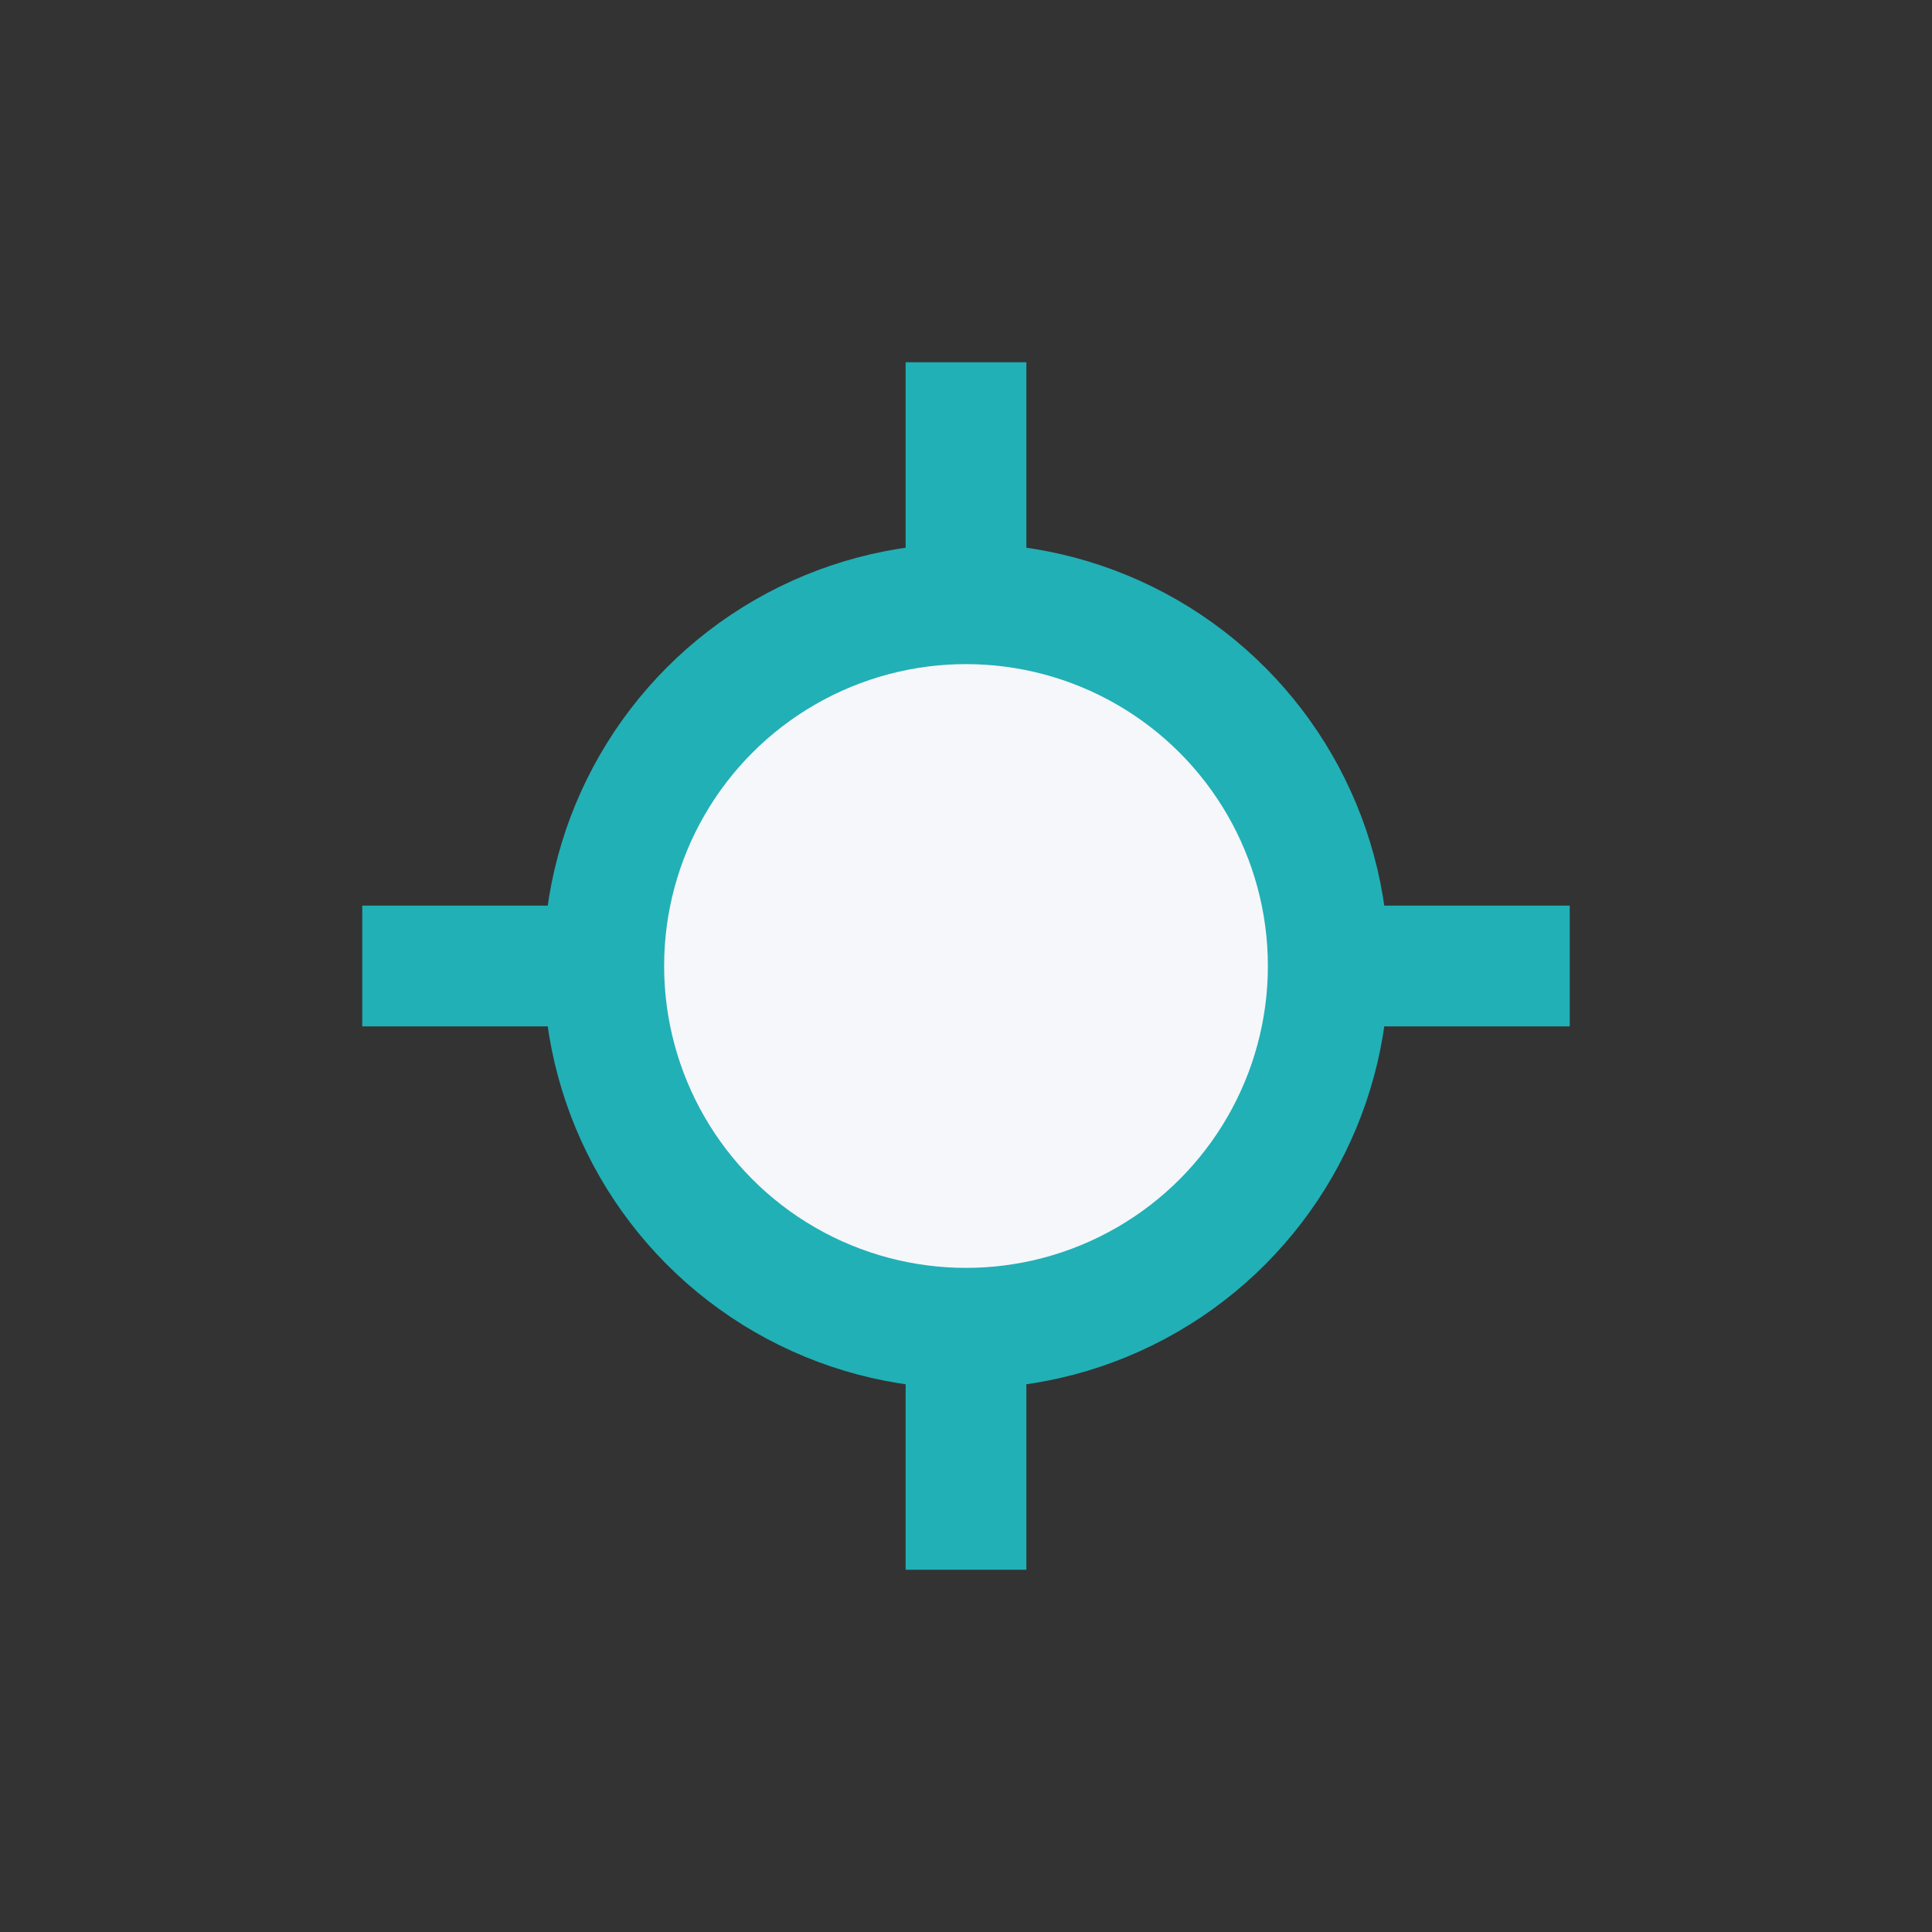
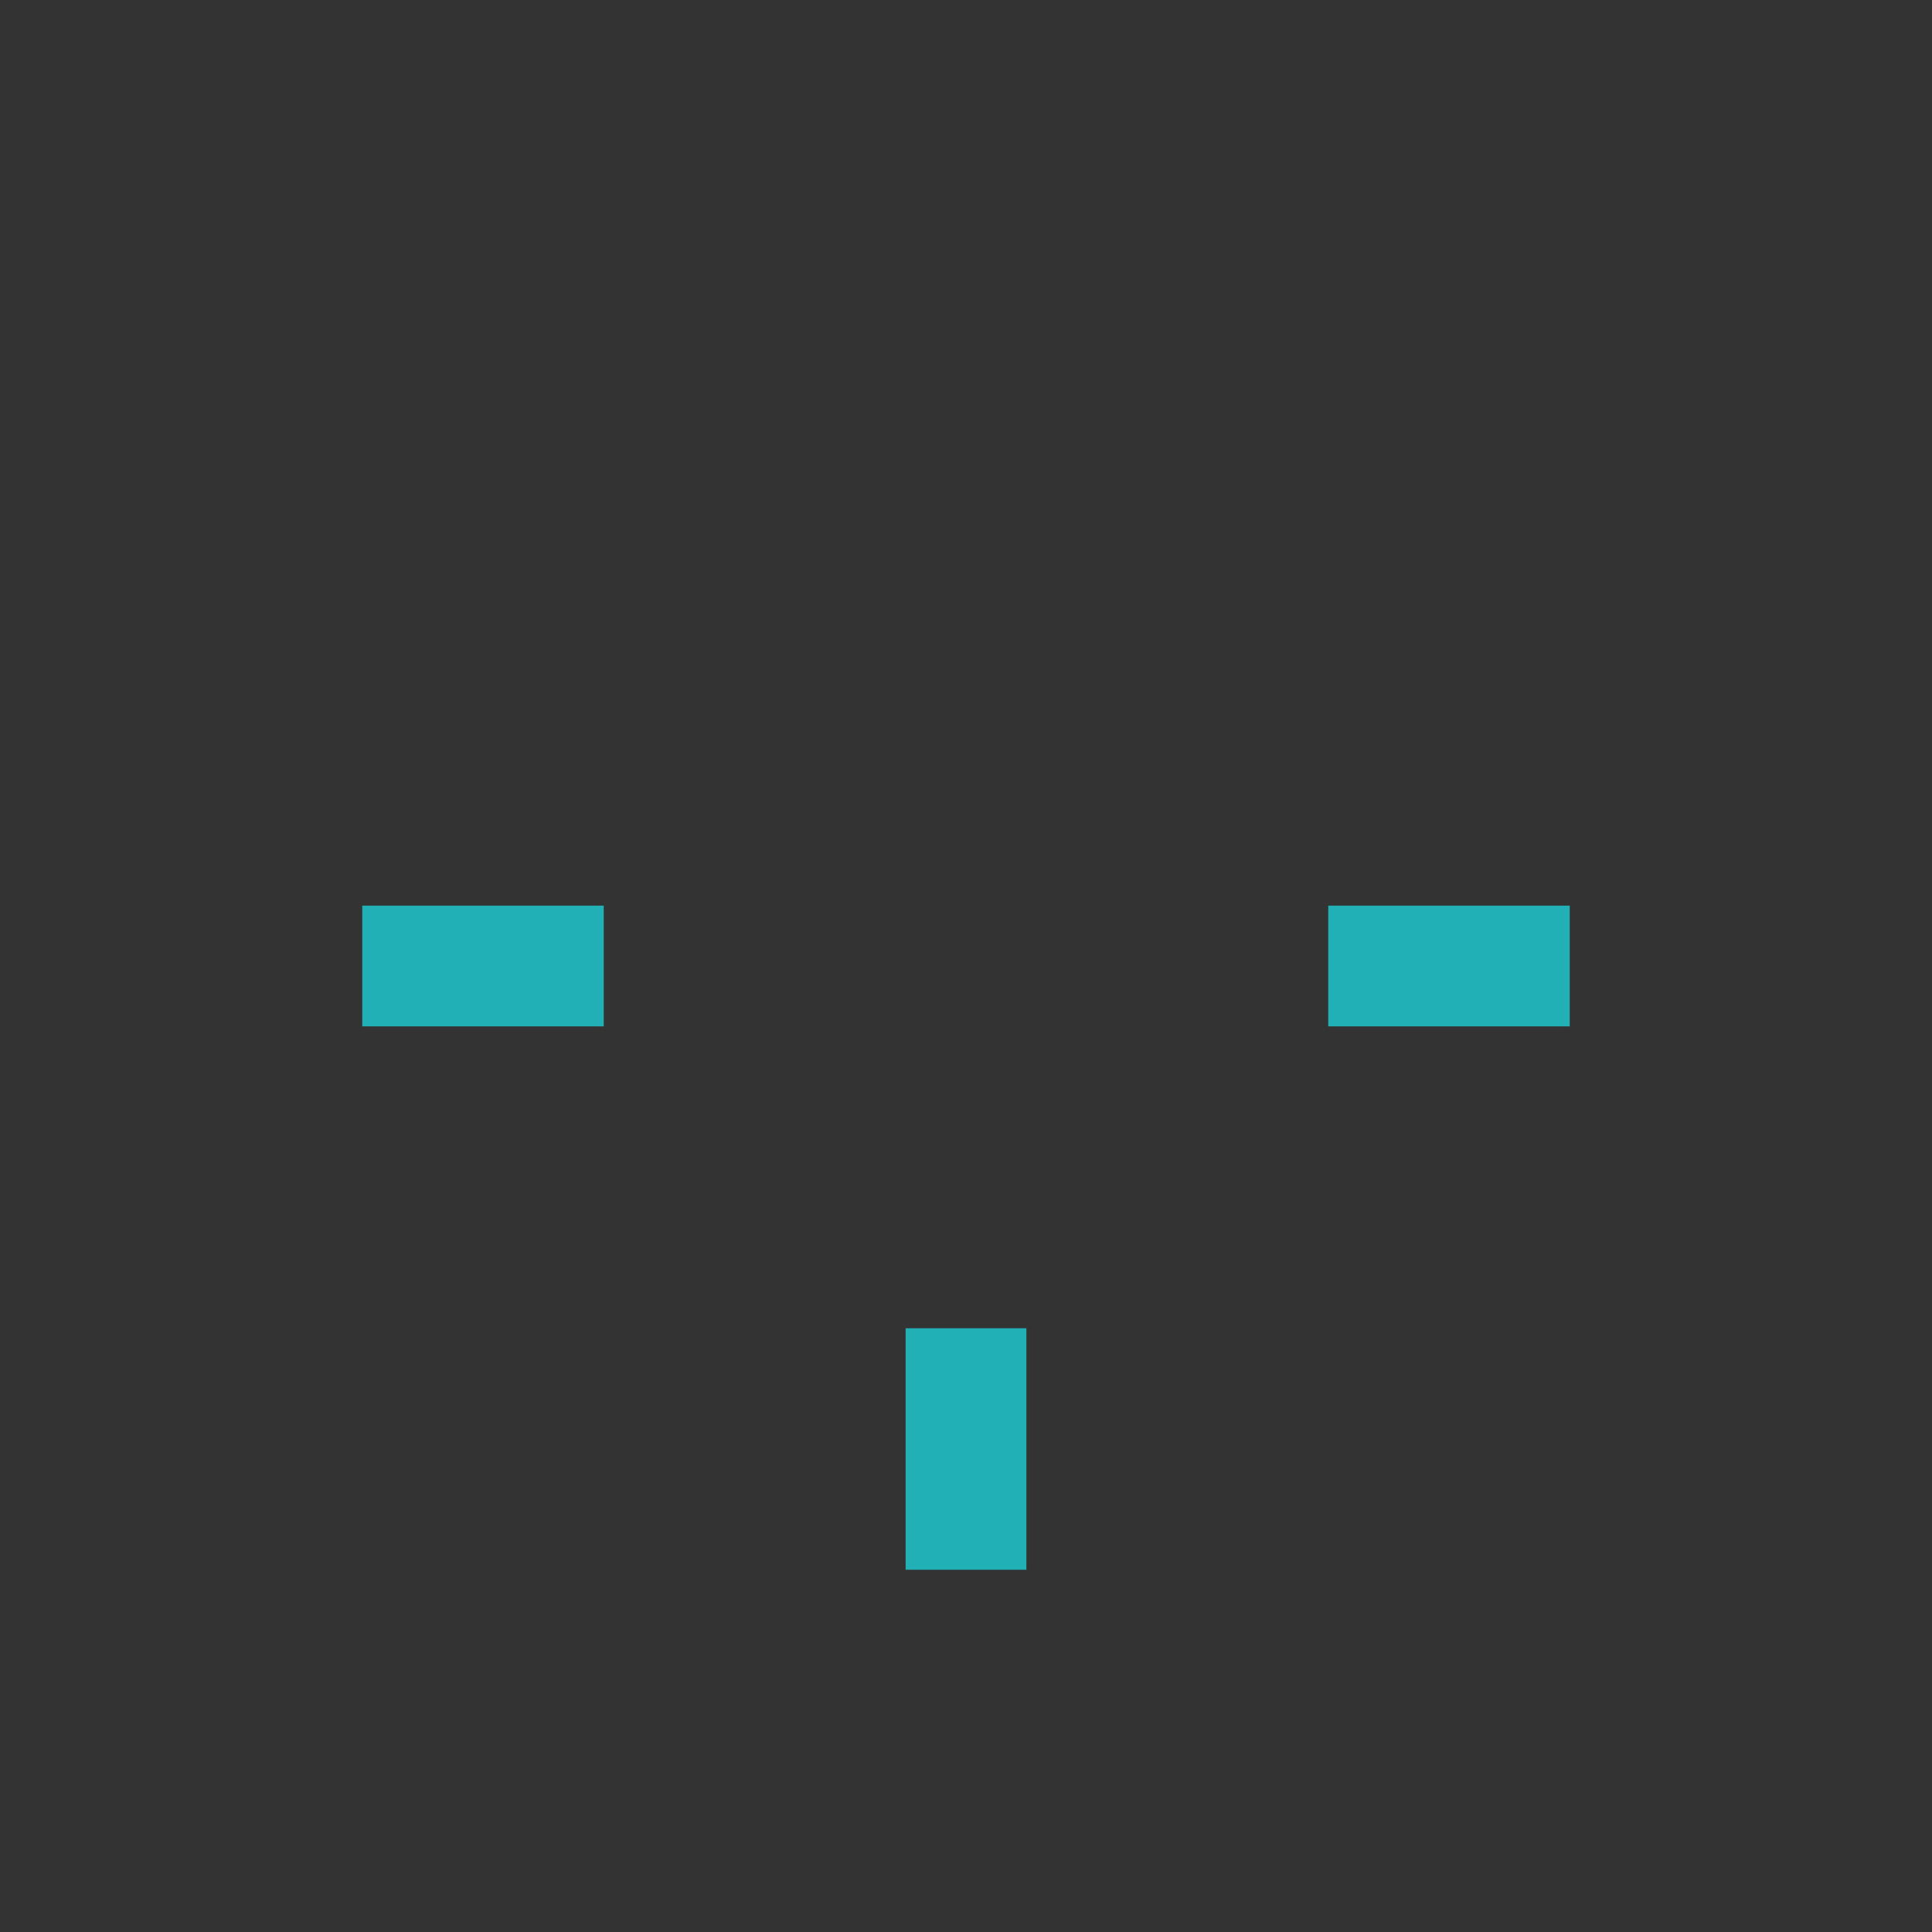
<svg xmlns="http://www.w3.org/2000/svg" width="32" height="32" viewBox="0 0 32 32">
  <rect x="0" y="0" width="32" height="32" fill="#333333" stroke="none" />
-   <circle cx="16" cy="16" r="6" fill="#F6F7FB" stroke="#21B0B6" stroke-width="2" />
-   <path d="M16 6v4M16 22v4M6 16h4M22 16h4" stroke="#21B0B6" stroke-width="2" />
+   <path d="M16 6M16 22v4M6 16h4M22 16h4" stroke="#21B0B6" stroke-width="2" />
</svg>